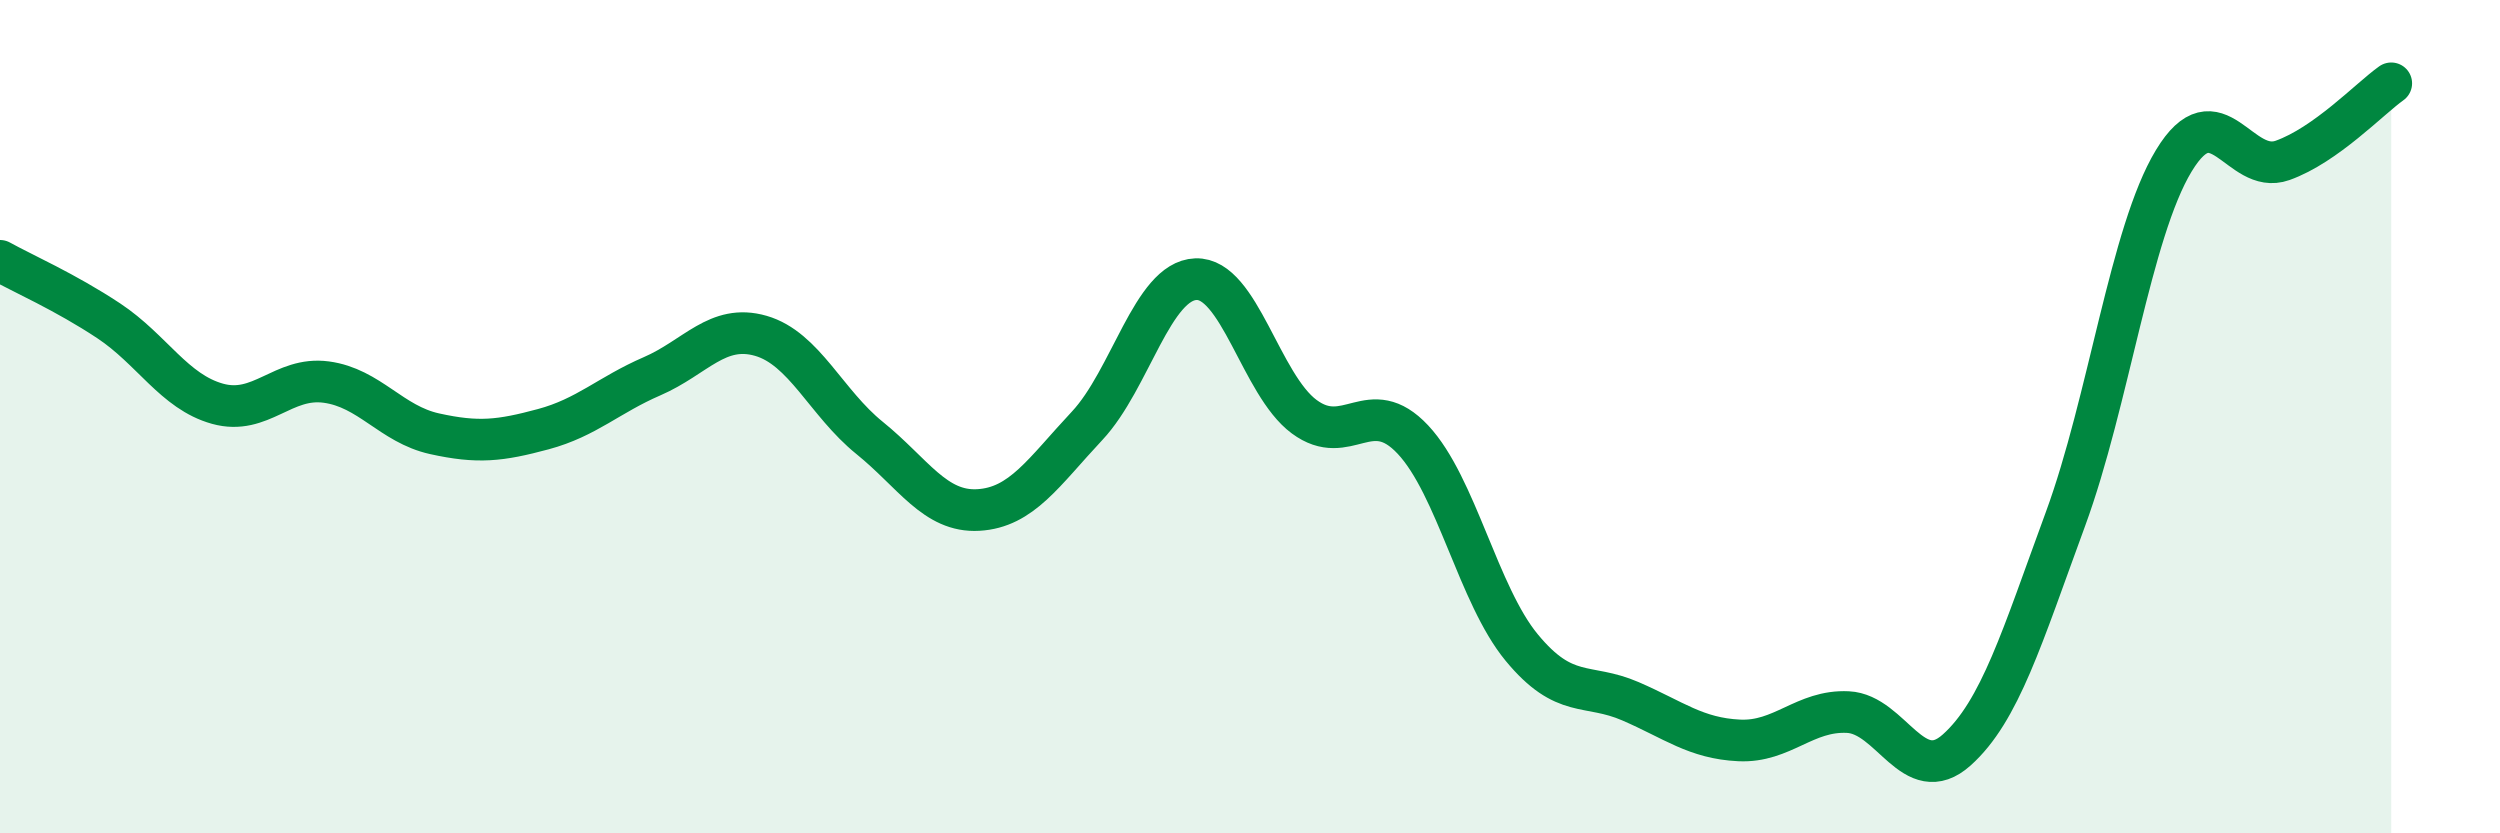
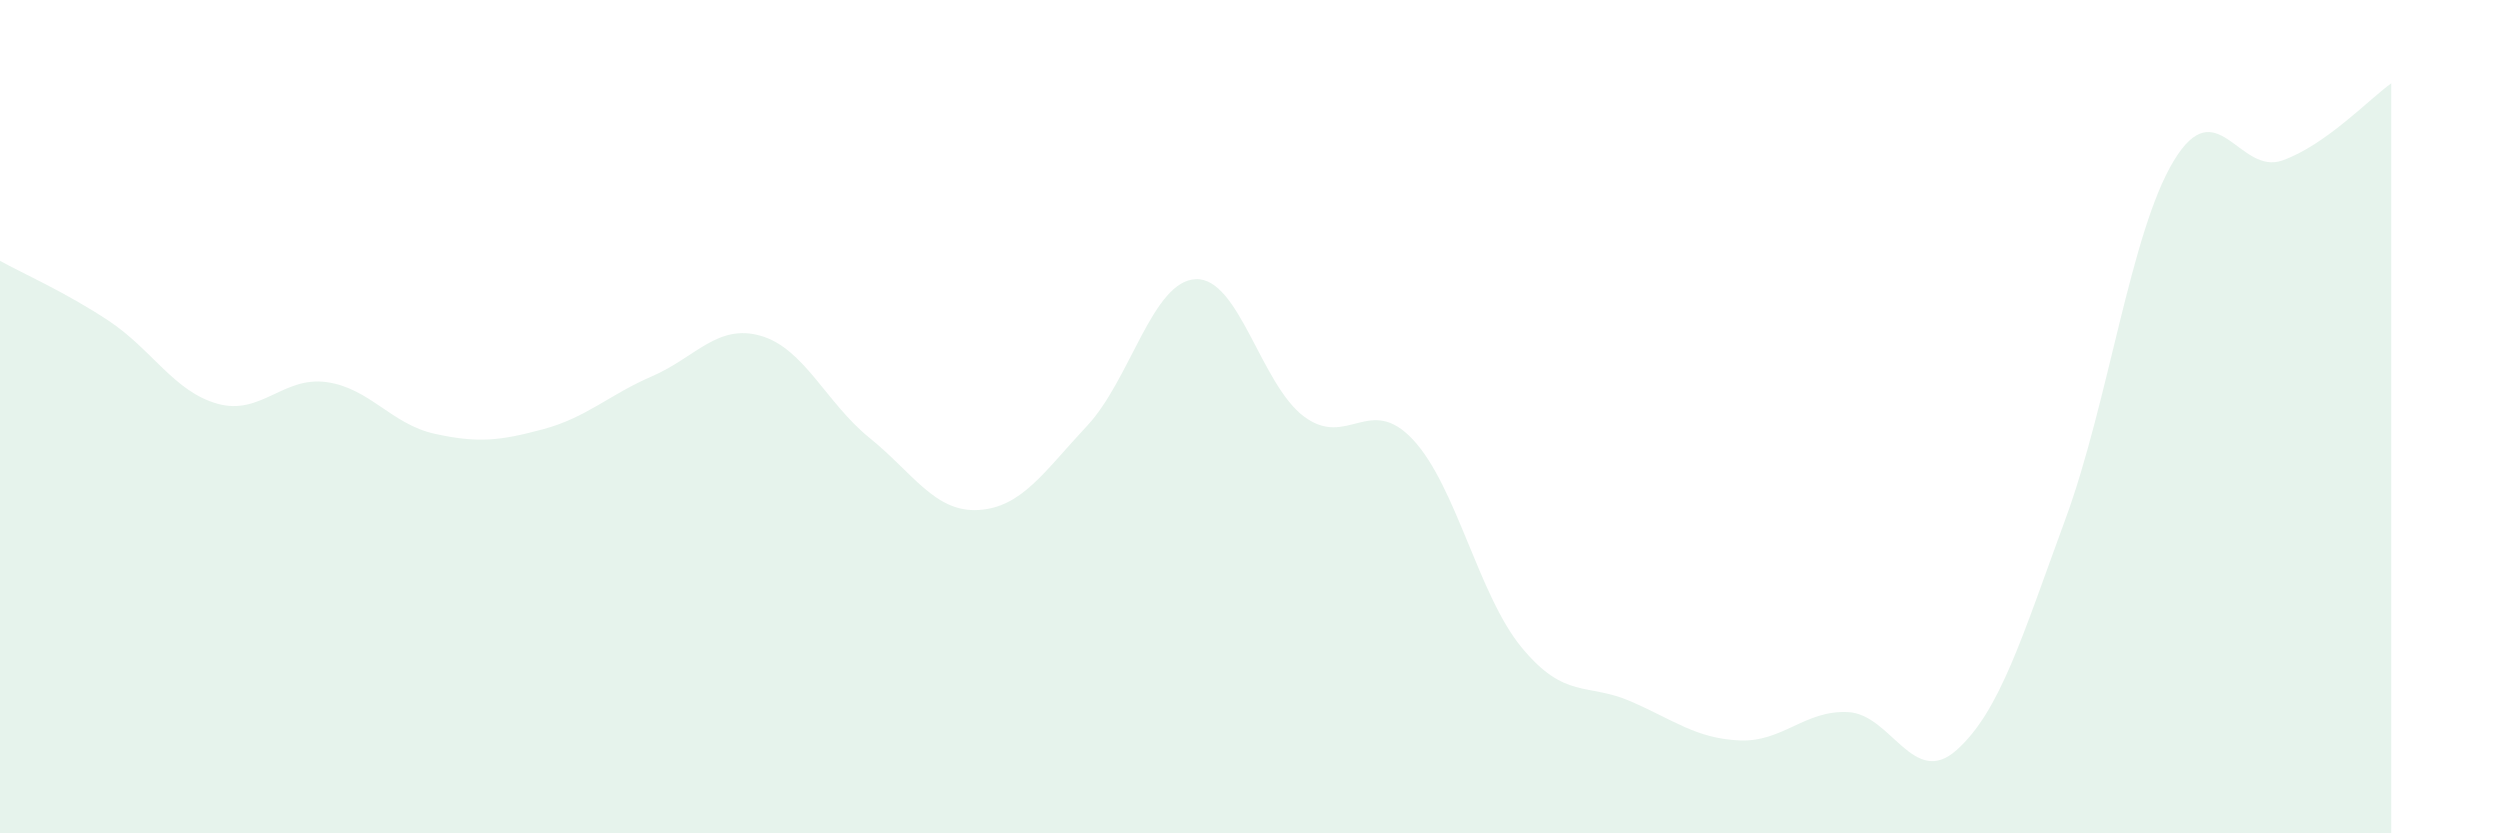
<svg xmlns="http://www.w3.org/2000/svg" width="60" height="20" viewBox="0 0 60 20">
  <path d="M 0,6.26 C 0.52,6.55 1.57,7.01 2.61,7.7 C 3.65,8.39 4.18,9.4 5.22,9.69 C 6.26,9.98 6.79,9.03 7.83,9.17 C 8.87,9.31 9.39,10.18 10.43,10.41 C 11.47,10.64 12,10.58 13.04,10.3 C 14.08,10.02 14.61,9.48 15.65,9.03 C 16.69,8.58 17.22,7.76 18.26,8.06 C 19.3,8.36 19.83,9.67 20.87,10.51 C 21.91,11.35 22.44,12.3 23.48,12.24 C 24.52,12.18 25.05,11.33 26.09,10.22 C 27.13,9.11 27.66,6.74 28.7,6.7 C 29.74,6.66 30.26,9.23 31.3,10 C 32.34,10.77 32.87,9.44 33.91,10.55 C 34.95,11.66 35.48,14.28 36.52,15.54 C 37.56,16.8 38.09,16.38 39.13,16.83 C 40.17,17.28 40.7,17.72 41.74,17.77 C 42.78,17.82 43.31,17.04 44.35,17.09 C 45.39,17.14 45.92,18.93 46.96,18 C 48,17.07 48.53,15.29 49.57,12.46 C 50.61,9.63 51.13,5.58 52.17,3.86 C 53.21,2.14 53.74,4.22 54.78,3.85 C 55.82,3.48 56.87,2.37 57.39,2L57.39 20L0 20Z" fill="#008740" opacity="0.1" stroke-linecap="round" stroke-linejoin="round" />
-   <path d="M 0,6.26 C 0.52,6.55 1.57,7.01 2.61,7.7 C 3.65,8.39 4.18,9.4 5.22,9.69 C 6.26,9.98 6.79,9.03 7.83,9.17 C 8.87,9.31 9.39,10.18 10.43,10.41 C 11.47,10.64 12,10.58 13.04,10.3 C 14.08,10.02 14.61,9.48 15.65,9.03 C 16.69,8.58 17.22,7.76 18.26,8.06 C 19.3,8.36 19.83,9.67 20.87,10.51 C 21.91,11.35 22.44,12.3 23.48,12.24 C 24.52,12.18 25.05,11.33 26.09,10.22 C 27.13,9.11 27.66,6.74 28.7,6.7 C 29.74,6.66 30.26,9.23 31.3,10 C 32.34,10.77 32.87,9.44 33.91,10.55 C 34.95,11.66 35.48,14.28 36.52,15.54 C 37.56,16.8 38.09,16.38 39.13,16.83 C 40.17,17.28 40.7,17.72 41.74,17.77 C 42.78,17.82 43.31,17.04 44.35,17.09 C 45.39,17.14 45.92,18.93 46.96,18 C 48,17.07 48.53,15.29 49.57,12.46 C 50.61,9.63 51.13,5.58 52.17,3.86 C 53.21,2.14 53.74,4.22 54.78,3.85 C 55.82,3.48 56.87,2.37 57.39,2" stroke="#008740" stroke-width="1" fill="none" stroke-linecap="round" stroke-linejoin="round" />
</svg>